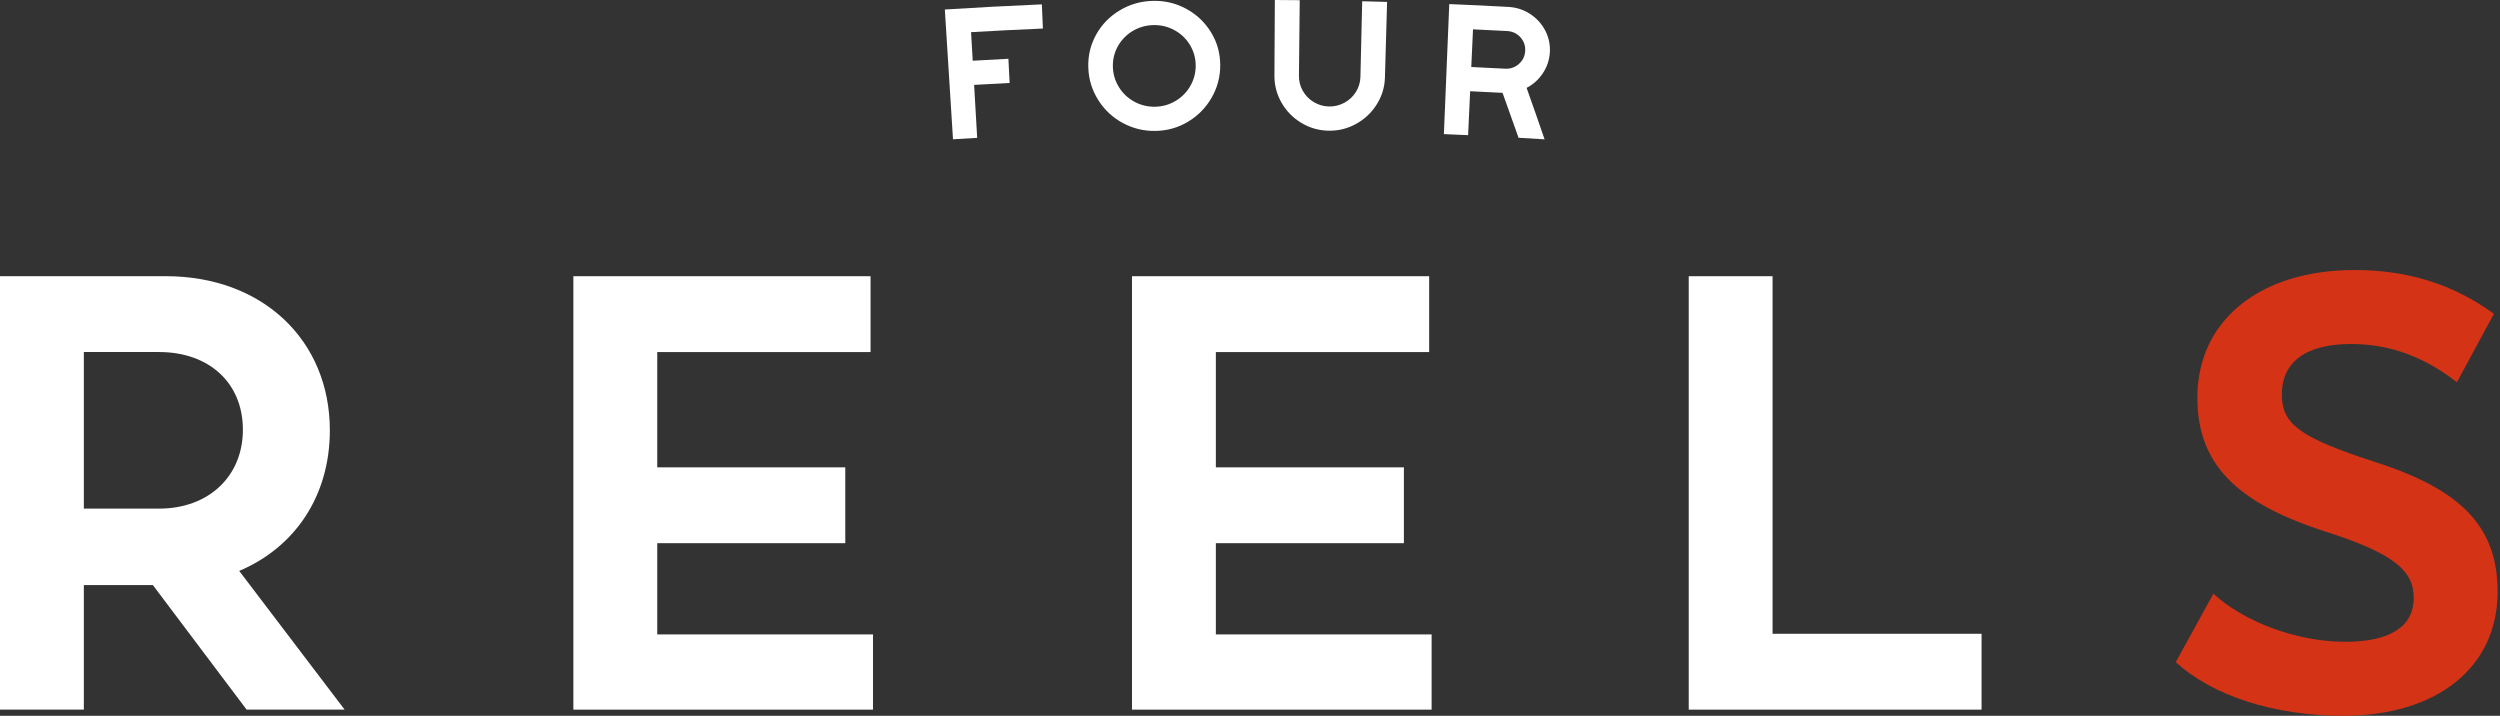
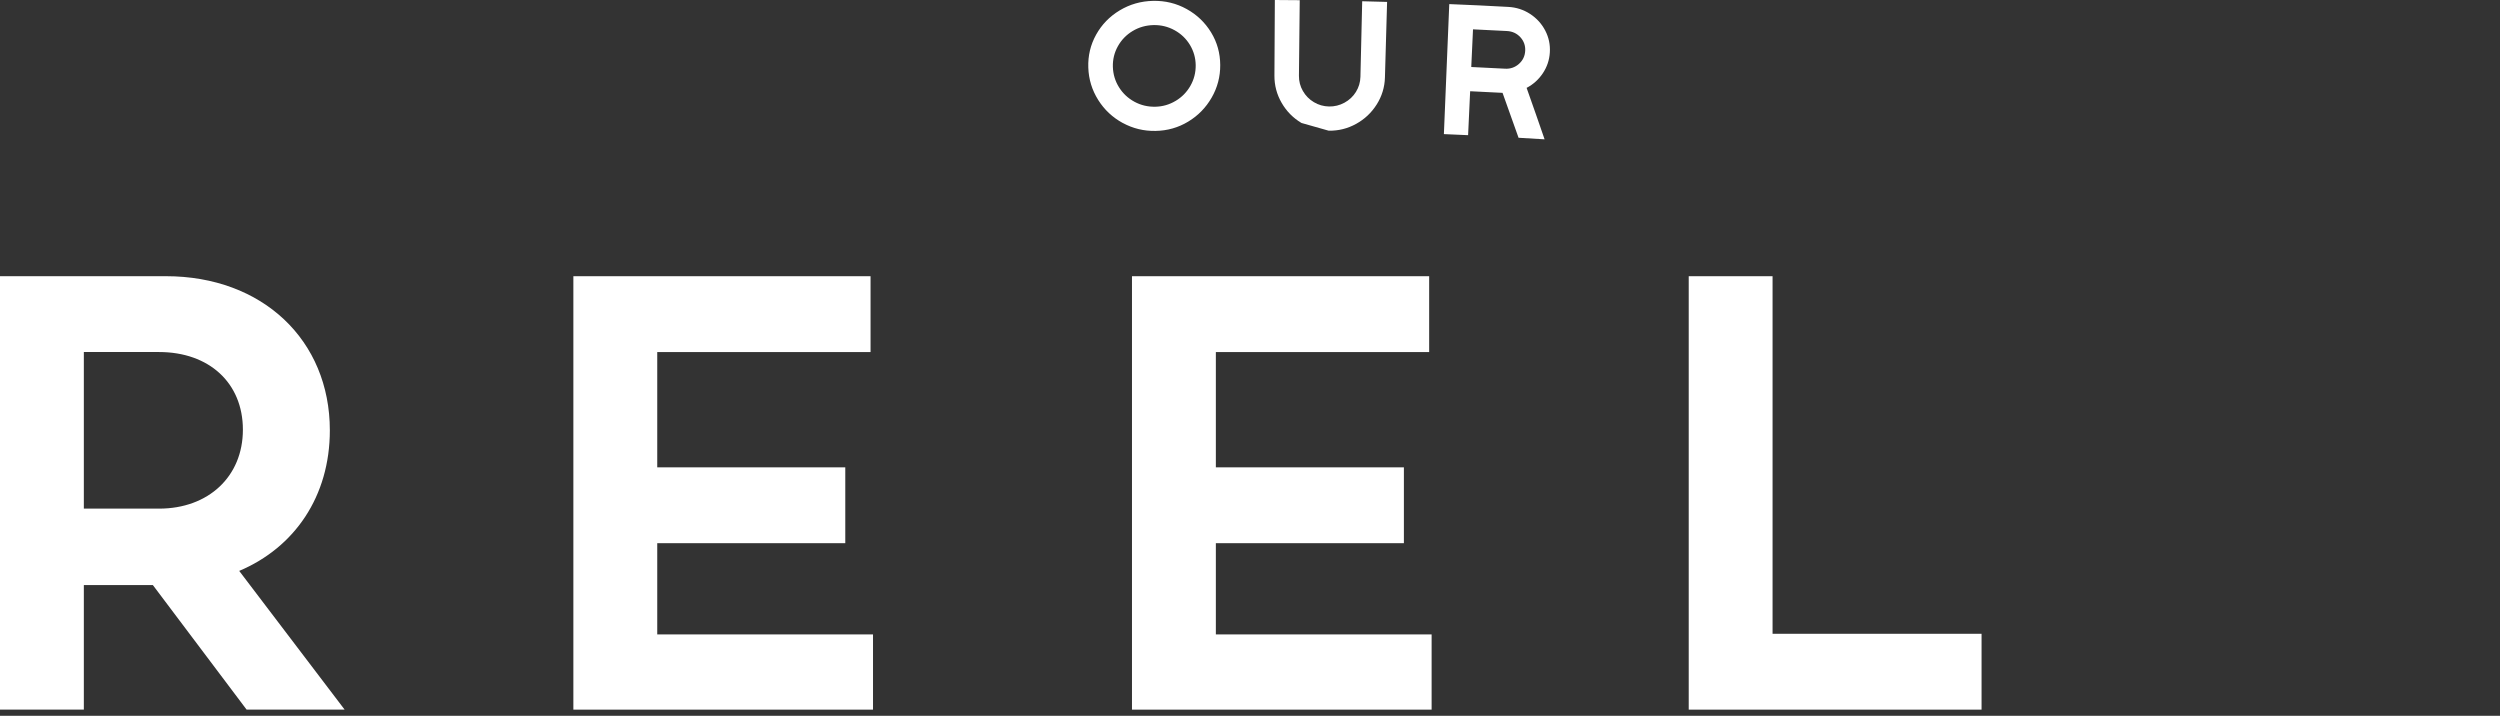
<svg xmlns="http://www.w3.org/2000/svg" width="241" height="69" viewBox="0 0 241 69" fill="none">
  <rect x="0" y="0" width="241" height="69" fill="#333333" stroke="none" />
  <g id="Group 20">
    <path id="Vector" d="M14.738 56.401H8.082V68.406H0V26.625H15.988C25.32 26.625 31.797 32.804 31.797 41.484C31.797 47.843 28.408 52.776 23.06 55.035L33.223 68.408H23.773L14.738 56.404V56.401ZM8.082 49.032H15.333C20.087 49.032 23.415 45.941 23.415 41.423C23.415 36.906 20.147 33.936 15.333 33.936H8.082V49.032Z" fill="white" />
    <path id="Vector_2" d="M84.158 61.158V68.409H55.273V26.627H83.921V33.939H63.358V45.052H81.485V52.363H63.358V61.158H84.161H84.158Z" fill="white" />
    <path id="Vector_3" d="M138.008 61.158V68.409H109.123V26.627H137.771V33.939H117.208V45.052H135.335V52.363H117.208V61.158H138.01H138.008Z" fill="white" />
    <path id="Vector_4" d="M191.022 61.097V68.409H162.793V26.627H170.875V61.097H191.022Z" fill="white" />
-     <path id="Vector_5" d="M209.745 63.83L213.37 57.232C216.283 59.908 221.334 61.868 226.088 61.868C230.426 61.868 232.686 60.381 232.686 57.648C232.686 54.914 230.605 53.309 224.128 51.228C215.451 48.434 211.826 44.633 211.826 38.332C211.826 30.902 217.83 26.03 226.983 26.03C232.094 26.03 236.491 27.398 240.413 30.25L236.848 36.848C233.699 34.412 230.429 33.162 226.625 33.162C222.287 33.162 219.969 34.885 219.969 38.034C219.969 41.005 221.931 42.254 229.061 44.572C237.383 47.248 240.769 50.873 240.769 57.053C240.769 64.364 234.886 69 225.909 69C219.135 69 213.249 67.04 209.742 63.83H209.745Z" fill="#D53316" />
    <g id="Group">
-       <path id="Vector_6" d="M91.08 0.916C94.197 0.719 97.315 0.556 100.435 0.421C100.475 1.353 100.496 1.818 100.535 2.752C97.765 2.871 96.378 2.942 93.611 3.1C93.674 4.202 93.706 4.752 93.769 5.854C95.145 5.775 95.834 5.738 97.21 5.667C97.257 6.599 97.281 7.064 97.328 7.998C95.957 8.067 95.273 8.104 93.905 8.183C94.024 10.224 94.082 11.245 94.2 13.289C93.269 13.342 92.8 13.371 91.869 13.428C91.606 9.259 91.343 5.086 91.082 0.916H91.08Z" fill="white" />
      <path id="Vector_7" d="M108.23 11.855C107.248 11.32 106.459 10.581 105.865 9.634C105.27 8.687 104.949 7.648 104.912 6.511C104.873 5.375 105.123 4.32 105.665 3.344C106.207 2.37 106.964 1.586 107.94 1C108.916 0.413 109.99 0.108 111.158 0.084C112.326 0.06 113.407 0.323 114.397 0.873C115.386 1.42 116.17 2.173 116.751 3.125C117.333 4.078 117.622 5.125 117.63 6.259C117.638 7.395 117.359 8.448 116.801 9.416C116.243 10.384 115.488 11.155 114.536 11.728C113.584 12.302 112.542 12.599 111.405 12.62C110.269 12.644 109.211 12.386 108.23 11.852V11.855ZM113.326 9.729C113.931 9.368 114.407 8.884 114.754 8.274C115.102 7.664 115.273 7.001 115.265 6.282C115.257 5.58 115.07 4.927 114.707 4.325C114.341 3.723 113.847 3.252 113.223 2.91C112.6 2.568 111.926 2.404 111.208 2.418C110.474 2.433 109.8 2.623 109.19 2.988C108.58 3.354 108.104 3.846 107.761 4.462C107.419 5.077 107.262 5.735 107.28 6.438C107.301 7.156 107.498 7.811 107.869 8.408C108.24 9.003 108.735 9.468 109.353 9.805C109.971 10.142 110.64 10.302 111.363 10.289C112.071 10.276 112.723 10.089 113.328 9.726L113.326 9.729Z" fill="white" />
-       <path id="Vector_8" d="M125.463 11.855C124.657 11.376 124.023 10.731 123.552 9.918C123.082 9.106 122.85 8.232 122.855 7.29C122.871 4.375 122.879 2.915 122.895 0C123.855 0.005 124.334 0.008 125.294 0.018C125.263 2.933 125.249 4.391 125.218 7.309C125.213 7.832 125.339 8.319 125.599 8.771C125.857 9.224 126.212 9.582 126.66 9.85C127.107 10.118 127.594 10.255 128.12 10.266C128.646 10.274 129.141 10.153 129.606 9.9C130.069 9.647 130.44 9.3 130.714 8.858C130.987 8.416 131.132 7.932 131.145 7.409C131.214 4.494 131.248 3.036 131.316 0.121C132.277 0.145 132.755 0.155 133.716 0.184C133.631 3.099 133.592 4.557 133.508 7.472C133.481 8.414 133.213 9.282 132.711 10.076C132.208 10.871 131.545 11.492 130.727 11.944C129.906 12.397 129.027 12.615 128.086 12.599C127.144 12.584 126.27 12.336 125.468 11.857L125.463 11.855Z" fill="white" />
+       <path id="Vector_8" d="M125.463 11.855C124.657 11.376 124.023 10.731 123.552 9.918C123.082 9.106 122.85 8.232 122.855 7.29C122.871 4.375 122.879 2.915 122.895 0C123.855 0.005 124.334 0.008 125.294 0.018C125.263 2.933 125.249 4.391 125.218 7.309C125.213 7.832 125.339 8.319 125.599 8.771C125.857 9.224 126.212 9.582 126.66 9.85C127.107 10.118 127.594 10.255 128.12 10.266C128.646 10.274 129.141 10.153 129.606 9.9C130.069 9.647 130.44 9.3 130.714 8.858C130.987 8.416 131.132 7.932 131.145 7.409C131.214 4.494 131.248 3.036 131.316 0.121C132.277 0.145 132.755 0.155 133.716 0.184C133.631 3.099 133.592 4.557 133.508 7.472C133.481 8.414 133.213 9.282 132.711 10.076C132.208 10.871 131.545 11.492 130.727 11.944C129.906 12.397 129.027 12.615 128.086 12.599L125.463 11.855Z" fill="white" />
      <path id="Vector_9" d="M139.709 0.395C141.988 0.489 143.124 0.542 145.403 0.666C146.171 0.708 146.871 0.934 147.502 1.344C148.131 1.755 148.62 2.292 148.962 2.949C149.304 3.607 149.452 4.309 149.404 5.057C149.36 5.788 149.133 6.456 148.731 7.059C148.328 7.664 147.807 8.135 147.165 8.471C147.868 10.455 148.215 11.444 148.899 13.431C147.894 13.368 147.392 13.339 146.389 13.281C145.779 11.547 145.468 10.681 144.845 8.95C143.595 8.885 142.972 8.853 141.722 8.795C141.643 10.489 141.604 11.336 141.525 13.031C140.591 12.986 140.125 12.968 139.191 12.928C139.365 8.753 139.538 4.575 139.709 0.4V0.395ZM145.082 6.622C145.597 6.651 146.042 6.498 146.418 6.167C146.794 5.835 147 5.417 147.029 4.909C147.058 4.402 146.902 3.962 146.566 3.591C146.226 3.22 145.797 3.02 145.276 2.991C143.966 2.92 143.308 2.889 141.998 2.828C141.93 4.28 141.896 5.007 141.83 6.459C143.132 6.519 143.782 6.551 145.084 6.622H145.082Z" fill="white" />
    </g>
  </g>
</svg>